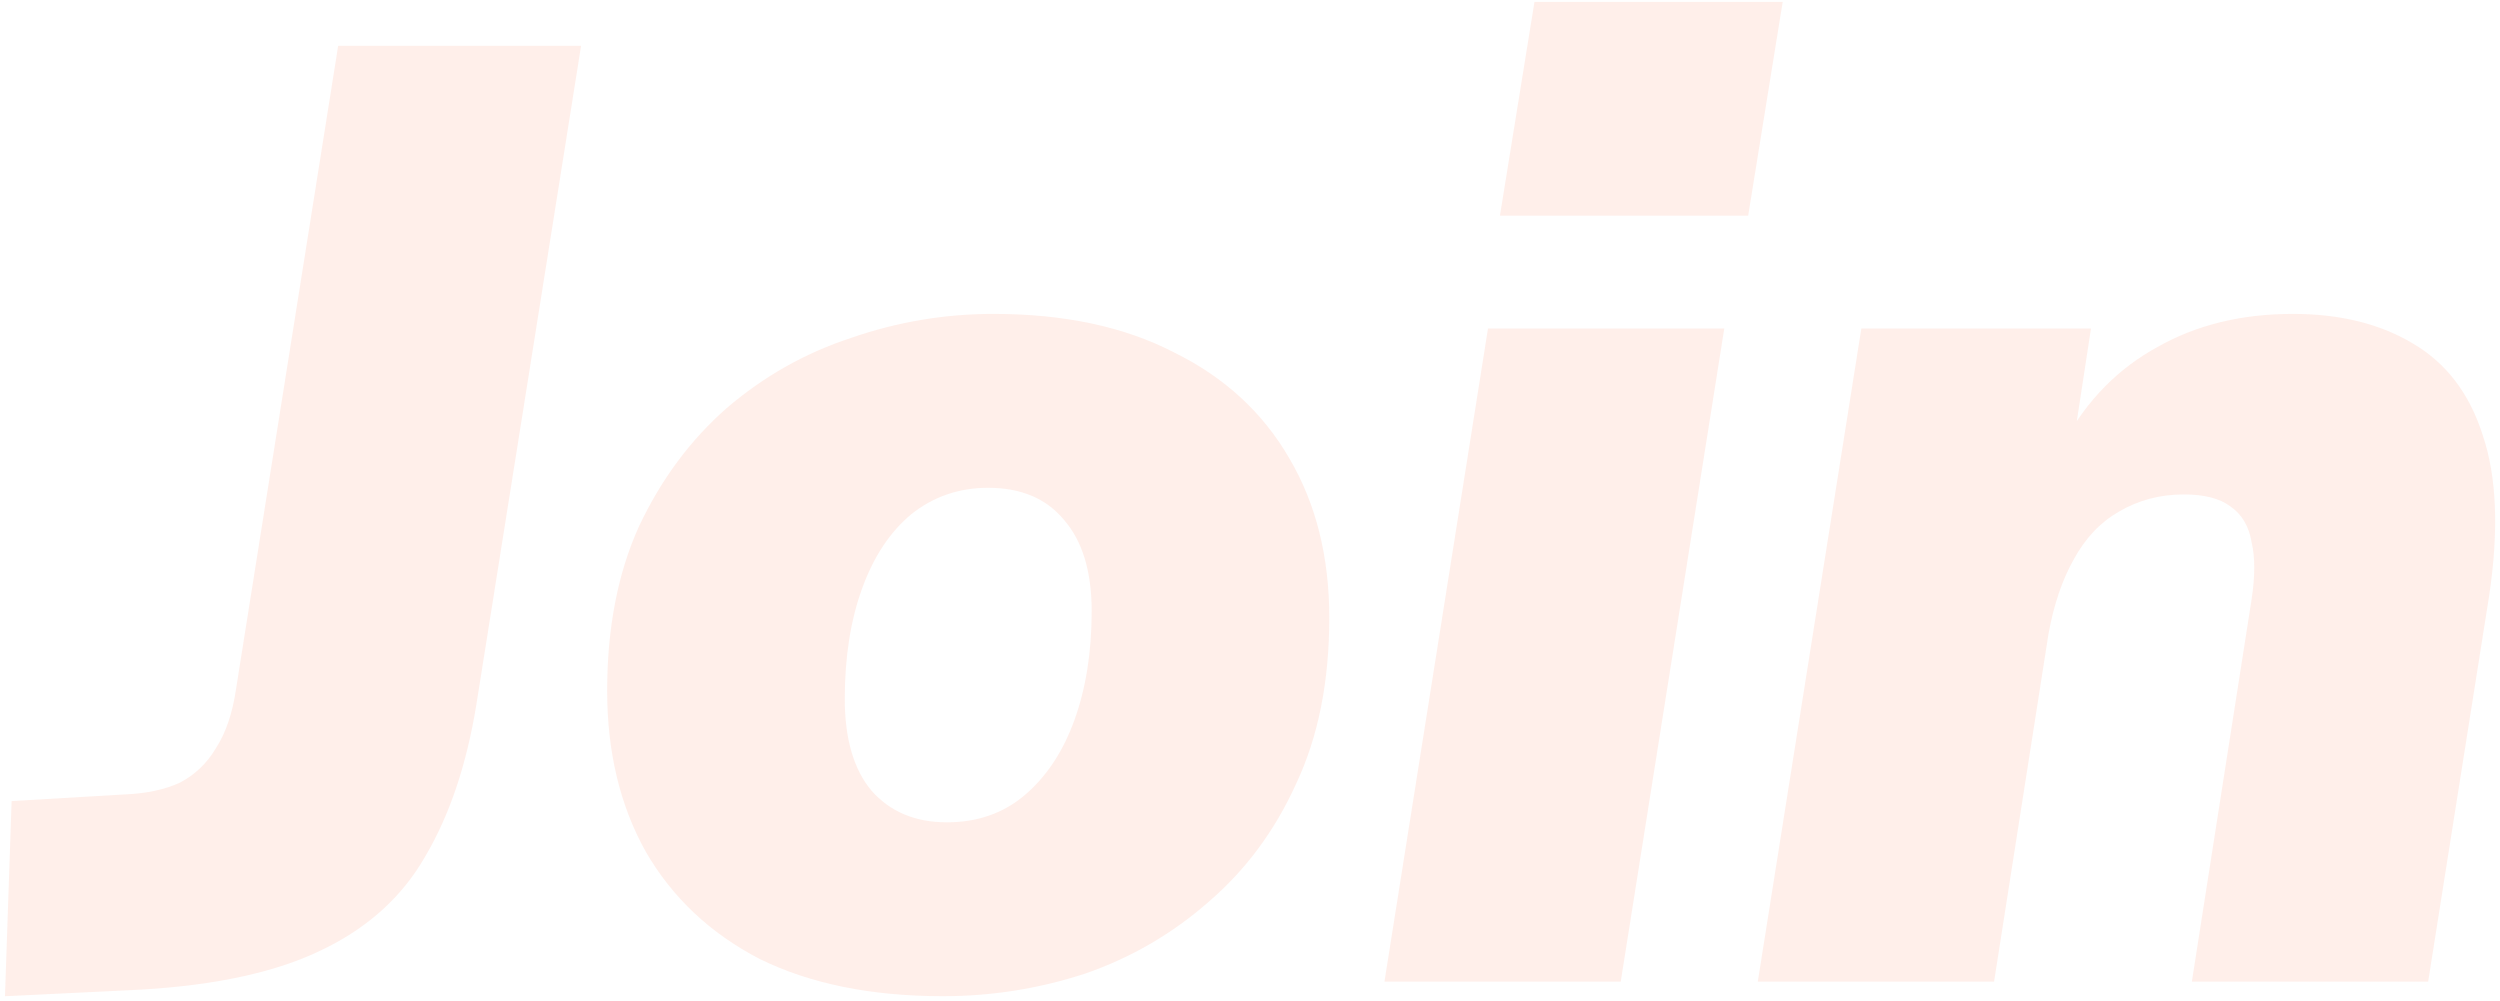
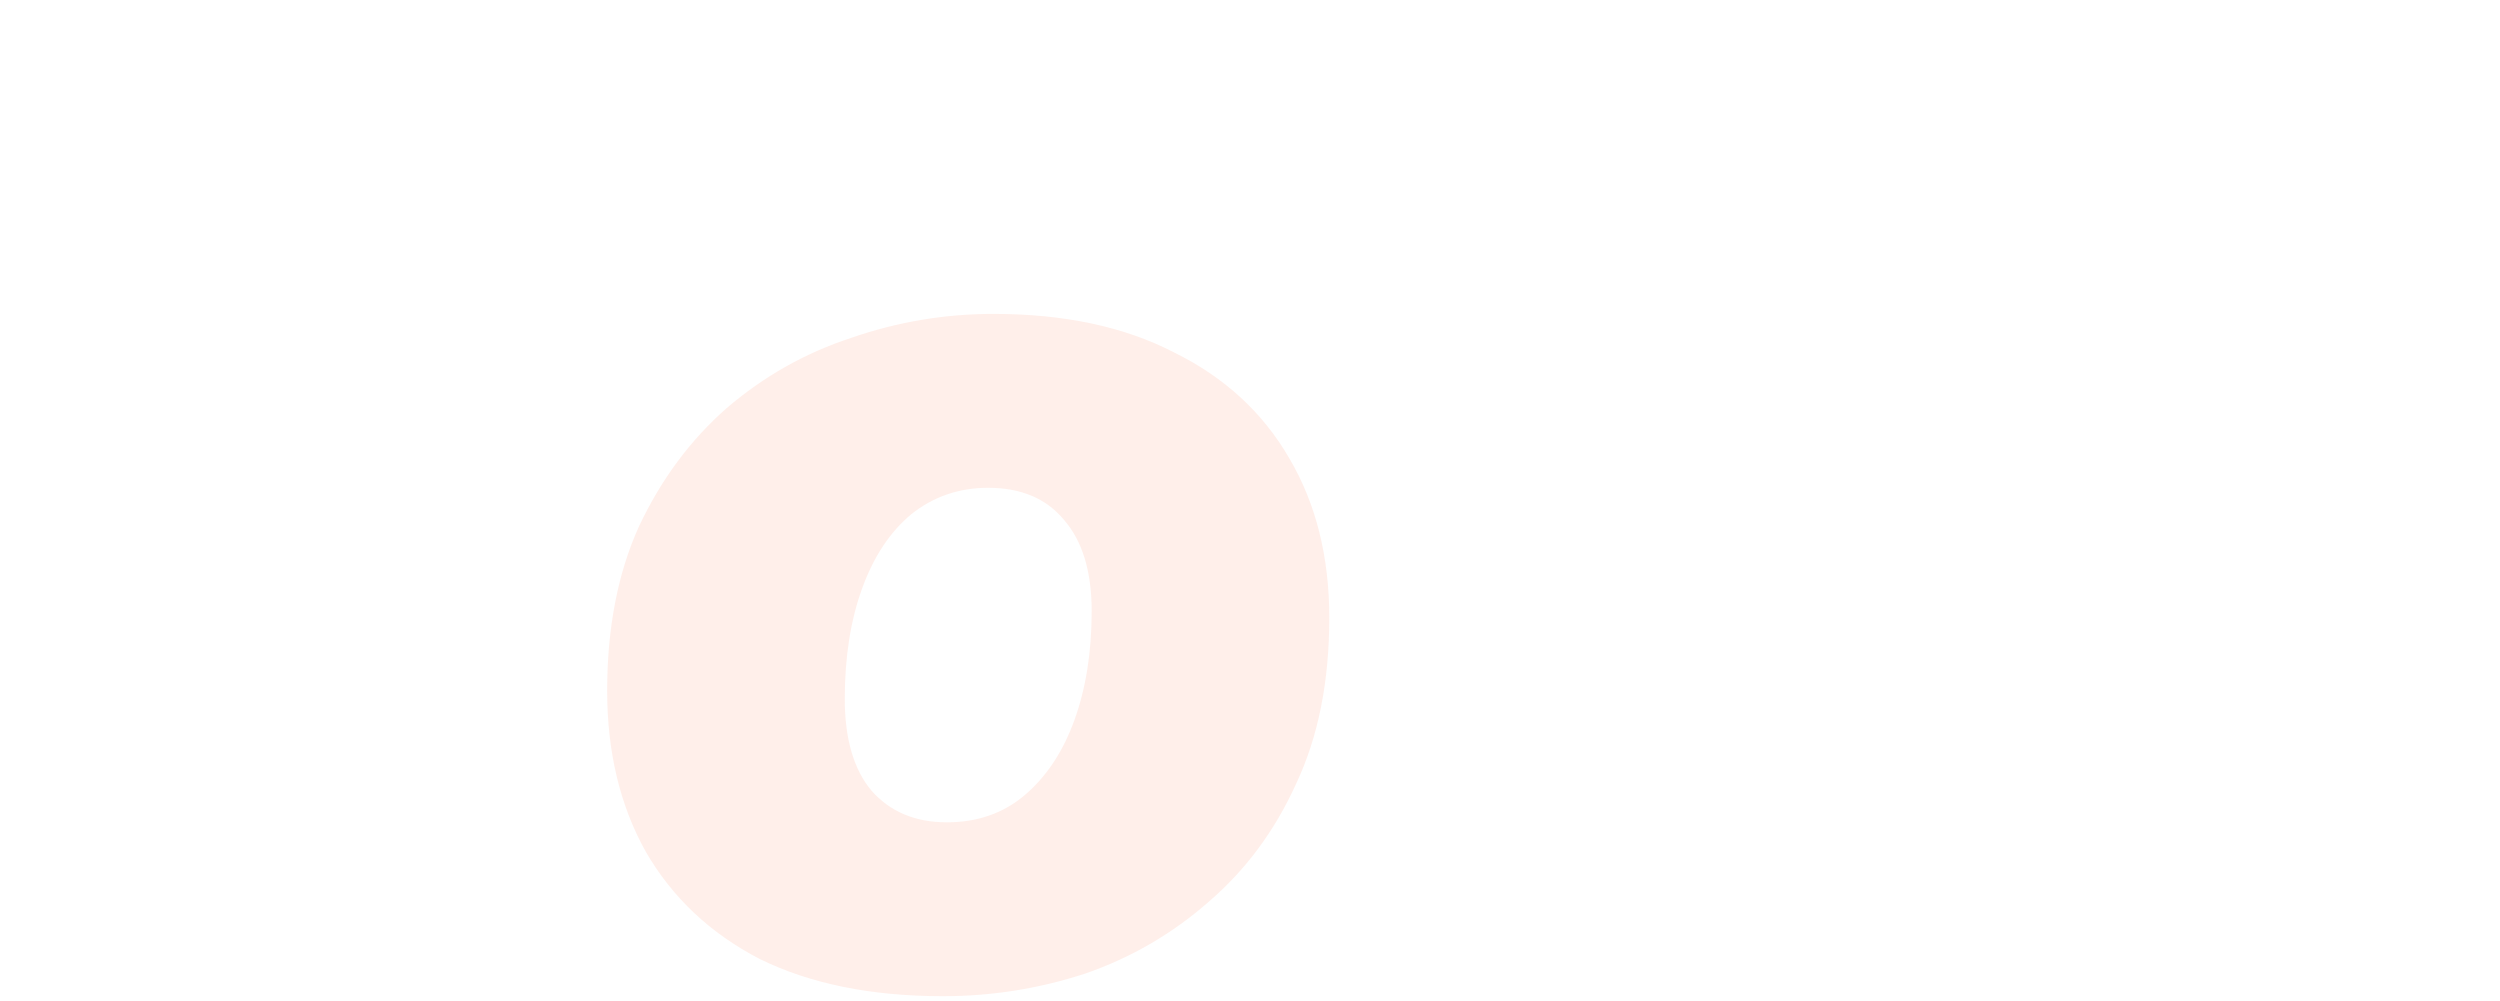
<svg xmlns="http://www.w3.org/2000/svg" width="397" height="159" viewBox="0 0 397 159" fill="none">
  <g opacity="0.1">
-     <path d="M279.139 155.878L295.581 52.166H332.048L329.308 70.084H327.833C331.486 63.479 336.405 58.49 342.588 55.118C348.772 51.604 355.939 49.848 364.089 49.848C371.538 49.848 377.861 51.394 383.061 54.485C388.401 57.577 392.125 62.425 394.233 69.03C396.482 75.635 396.833 84.137 395.287 94.536L385.591 155.878H348.069L357.555 95.169C358.117 91.515 358.117 88.494 357.555 86.105C357.133 83.575 356.009 81.678 354.182 80.413C352.496 79.148 350.036 78.516 346.804 78.516C343.01 78.516 339.567 79.429 336.475 81.256C333.524 82.943 331.135 85.472 329.308 88.845C327.481 92.077 326.146 96.012 325.303 100.649L316.66 155.878H279.139Z" fill="#FF5C2A" />
-     <path d="M238.191 34.249L243.672 0.311H283.09L277.61 34.249H238.191ZM219.852 155.878L236.294 52.166H273.815L257.373 155.878H219.852Z" fill="#FF5C2A" />
    <path d="M149.749 158.197C138.366 158.197 128.67 156.229 120.66 152.295C112.79 148.219 106.747 142.528 102.531 135.22C98.456 127.912 96.418 119.41 96.418 109.714C96.418 99.736 98.104 91.023 101.477 83.575C104.99 76.127 109.628 69.873 115.39 64.814C121.292 59.755 127.897 56.031 135.204 53.642C142.512 51.112 150.03 49.848 157.76 49.848C169.002 49.848 178.558 51.885 186.428 55.961C194.438 59.896 200.551 65.517 204.767 72.824C208.983 79.992 211.091 88.423 211.091 98.12C211.091 108.238 209.334 117.021 205.821 124.469C202.448 131.918 197.811 138.171 191.909 143.23C186.147 148.289 179.612 152.084 172.305 154.613C164.997 157.002 157.479 158.197 149.749 158.197ZM150.382 130.583C155.16 130.583 159.235 129.177 162.608 126.367C166.121 123.415 168.791 119.41 170.618 114.351C172.445 109.292 173.359 103.53 173.359 97.066C173.359 90.742 171.883 85.894 168.932 82.521C166.121 79.148 162.116 77.462 156.916 77.462C152.279 77.462 148.204 78.867 144.69 81.678C141.318 84.489 138.718 88.423 136.891 93.482C135.064 98.541 134.15 104.374 134.15 110.979C134.15 117.302 135.556 122.151 138.366 125.523C141.318 128.896 145.323 130.583 150.382 130.583Z" fill="#FF5C2A" />
-     <path d="M0.791 158.198L1.845 127.211L19.763 126.157C23.276 126.016 26.227 125.384 28.616 124.259C31.005 122.995 32.902 121.168 34.308 118.779C35.853 116.39 36.907 113.298 37.469 109.504L53.701 7.268H92.276L75.624 112.033C74.078 121.449 71.408 129.389 67.613 135.853C63.96 142.318 58.479 147.306 51.171 150.82C44.004 154.333 34.448 156.441 22.503 157.144L0.791 158.198Z" fill="#FF5C2A" />
  </g>
</svg>